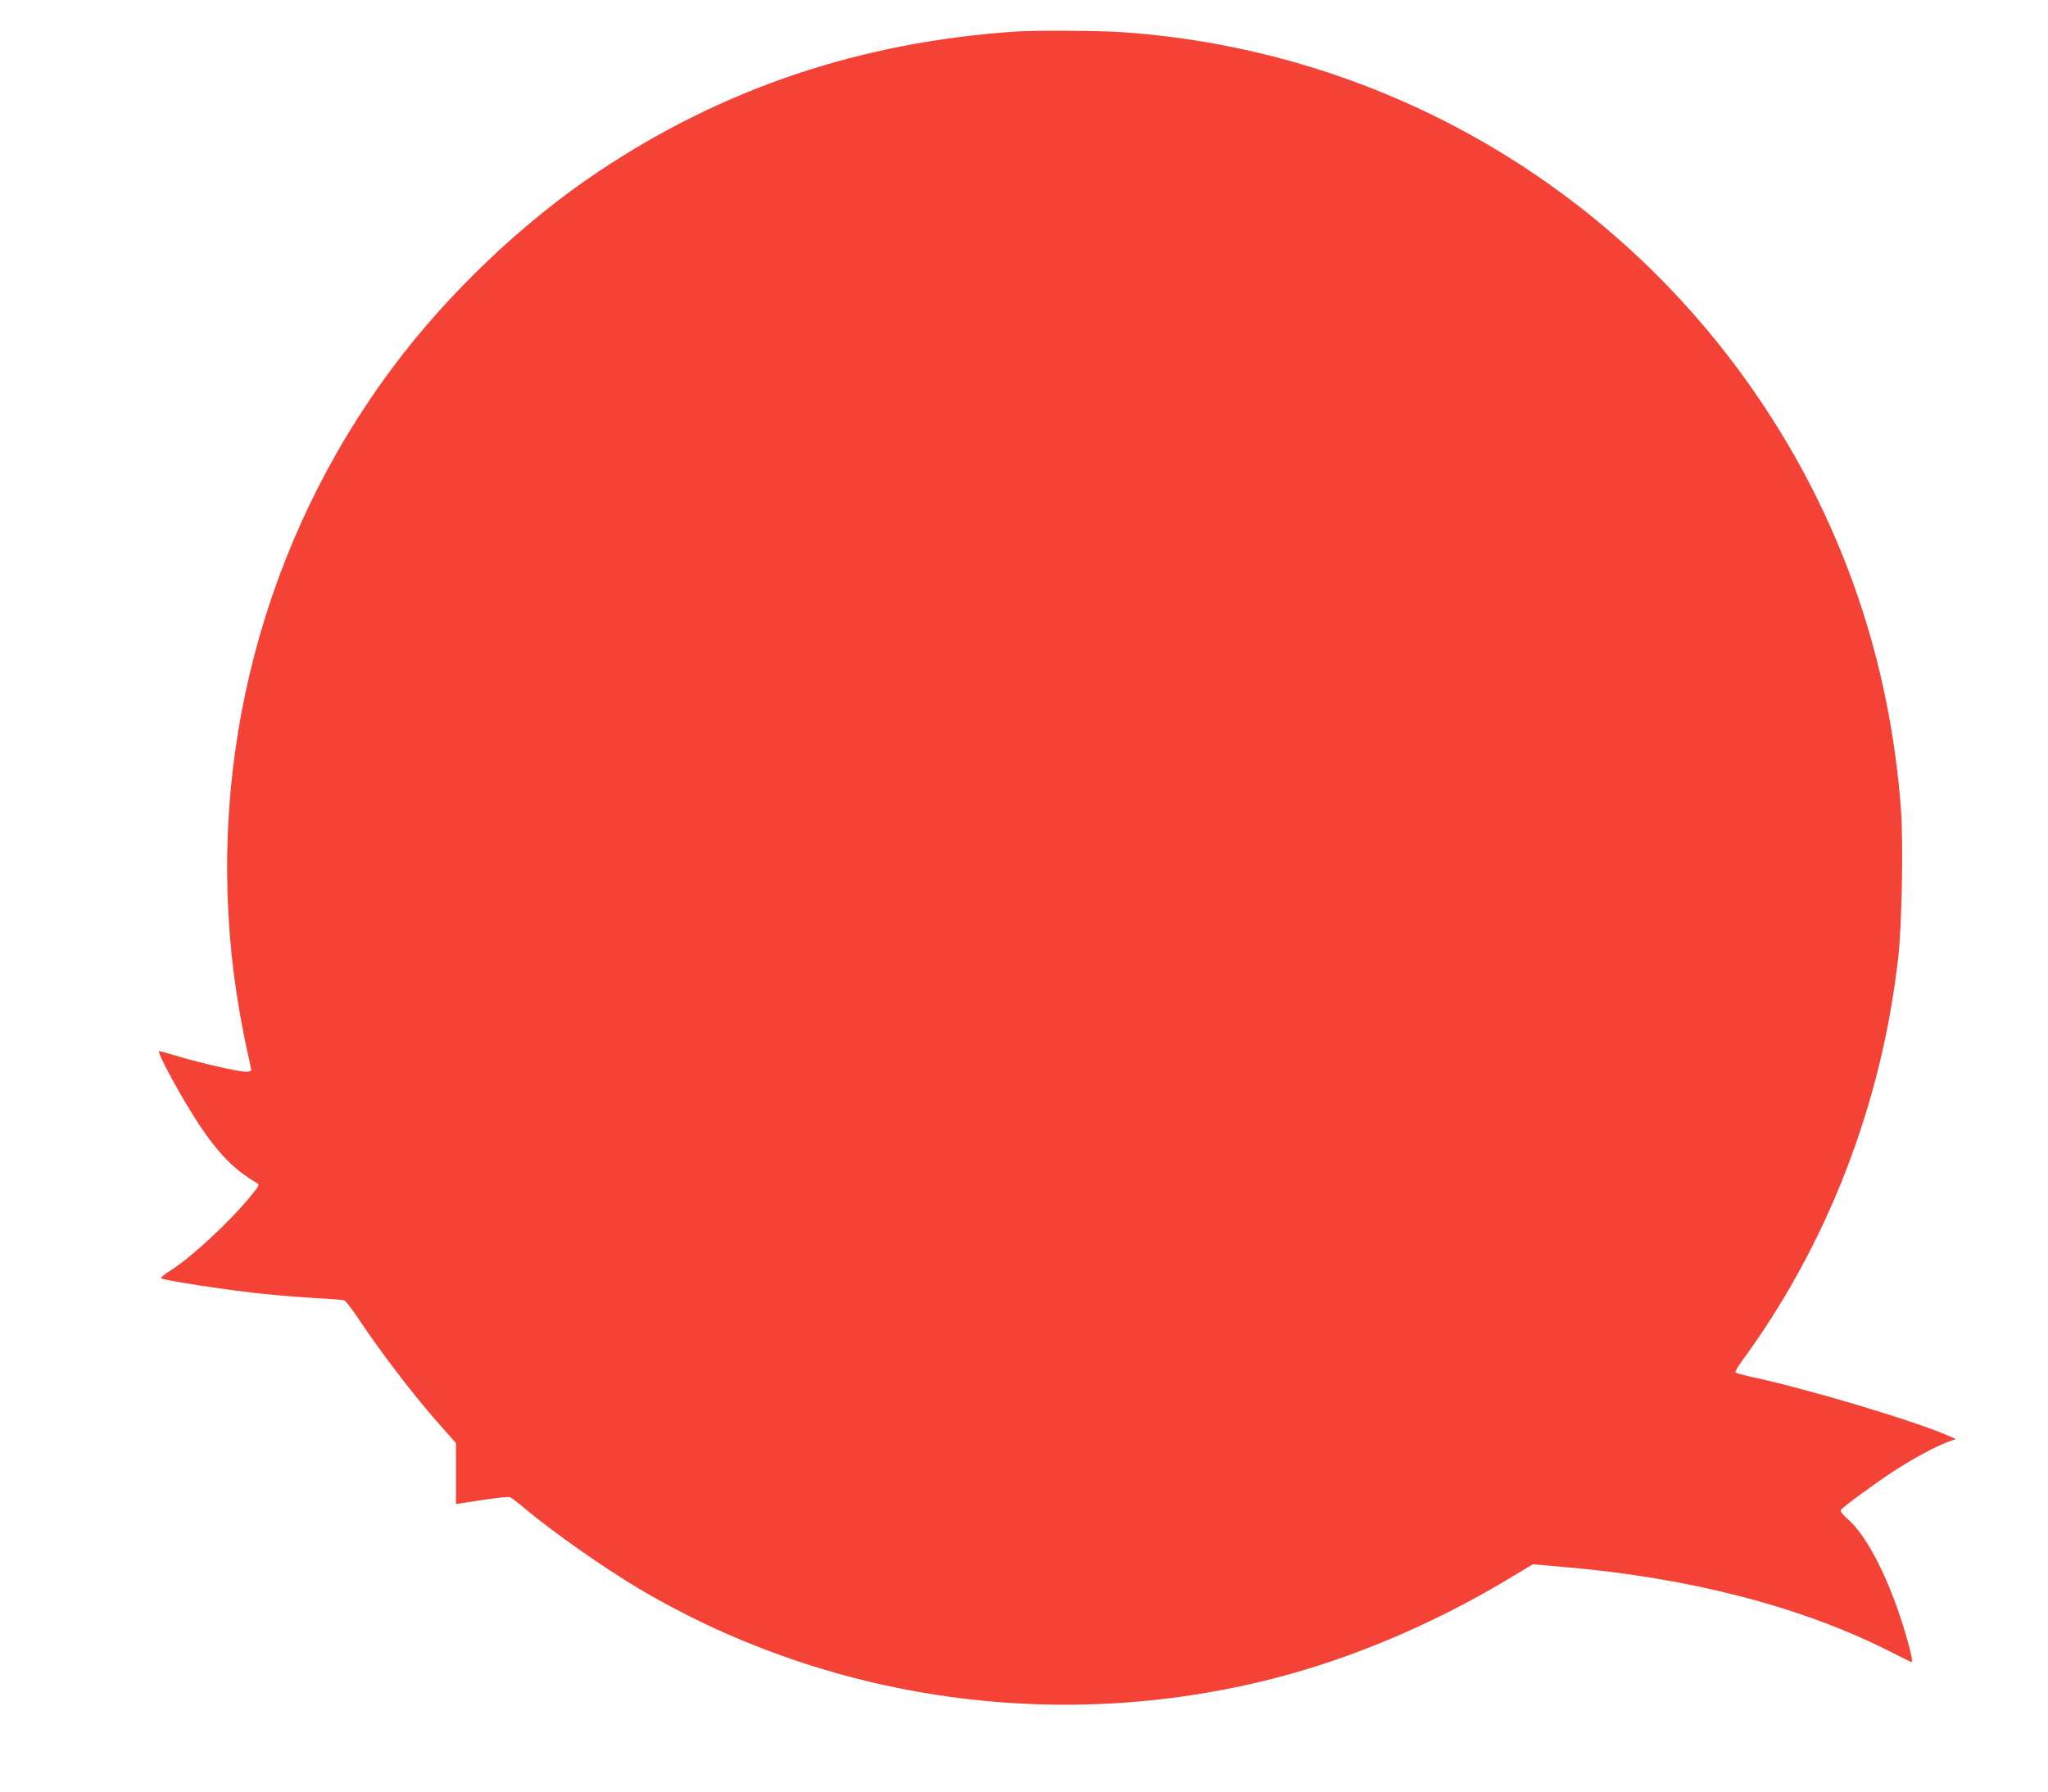
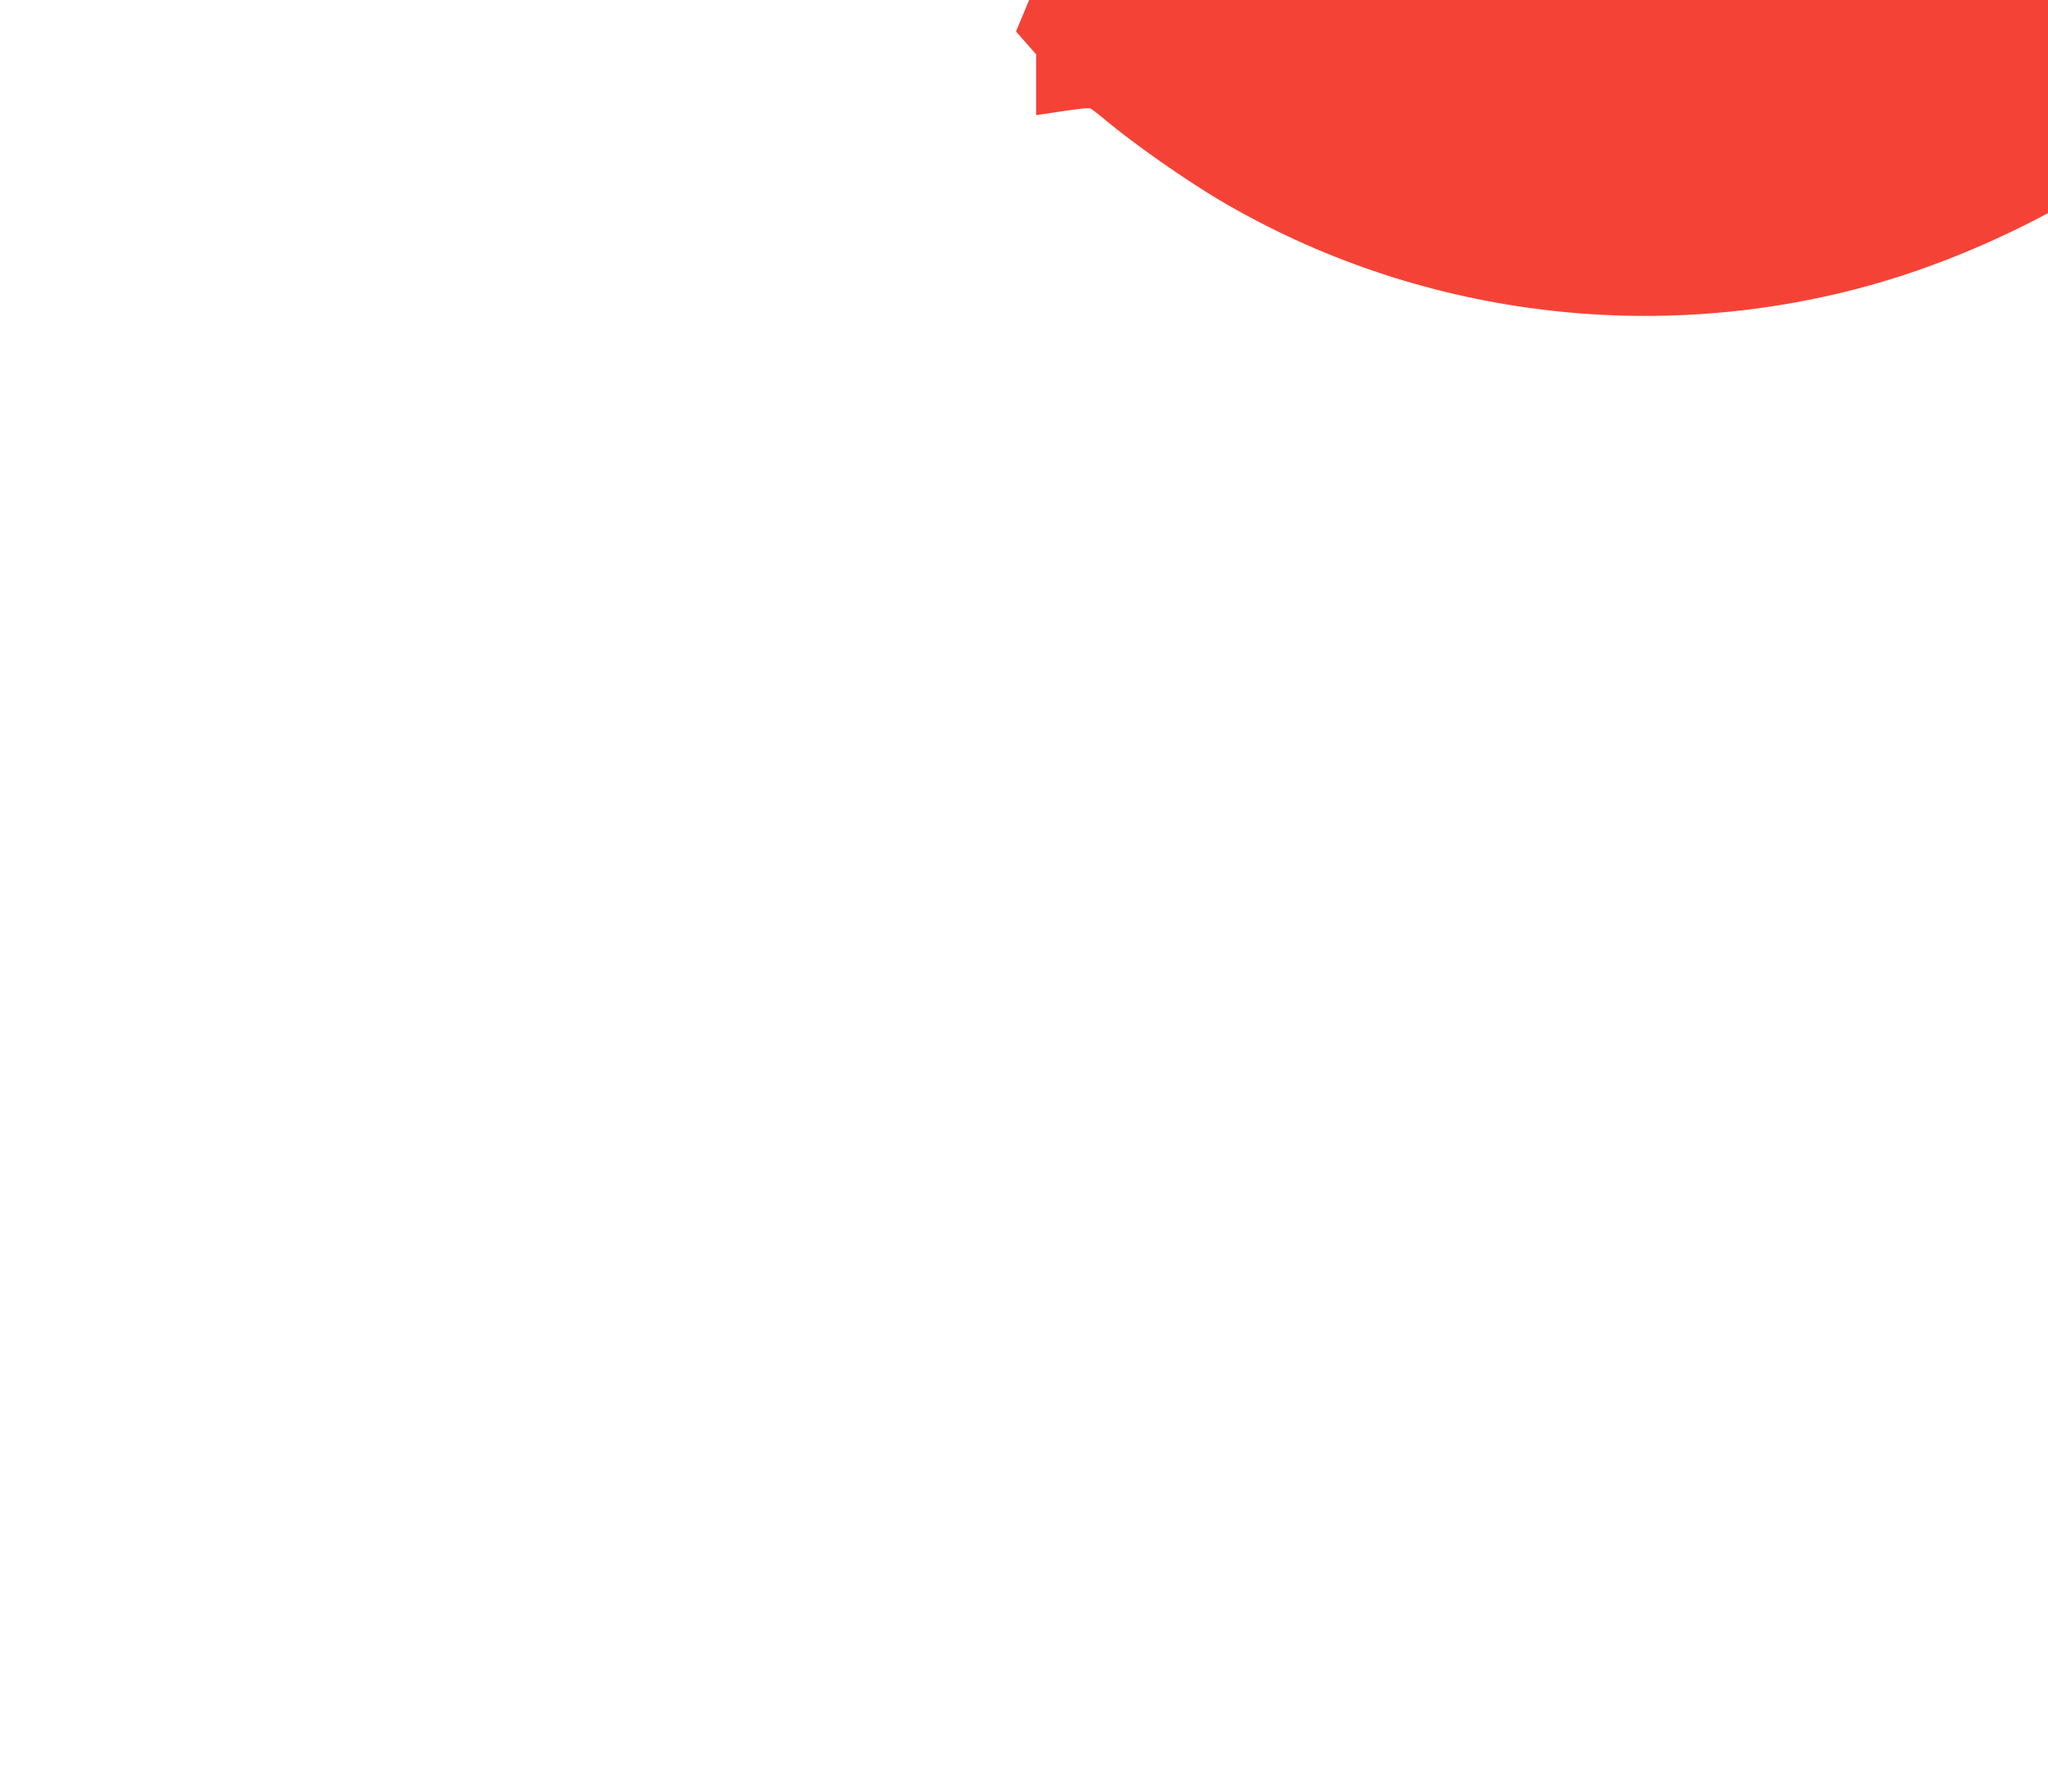
<svg xmlns="http://www.w3.org/2000/svg" version="1.0" width="1280pt" height="1120pt" viewBox="0 0 1280 1120" preserveAspectRatio="xMidYMid meet">
  <g transform="translate(0,1120) scale(0.1,-0.1)" fill="#f44336" stroke="none">
-     <path d="M6350 11003 c-972 -66 -1829 -354 -2610 -876 -472 -315 -940 -761 -1284 -1222 -809 -1082 -1165 -2440 -995 -3790 21 -163 51 -337 88 -502 12 -51 21 -97 21 -103 0 -5 -15 -10 -32 -10 -46 0 -274 52 -417 94 -66 20 -123 36 -126 36 -20 0 138 -292 250 -461 122 -183 219 -282 361 -365 17 -10 14 -16 -38 -80 -136 -166 -377 -389 -509 -471 -33 -20 -56 -40 -52 -44 14 -13 439 -78 643 -98 107 -11 260 -23 340 -27 80 -4 152 -10 162 -13 9 -3 55 -64 102 -135 127 -190 327 -452 470 -615 l126 -143 0 -190 0 -190 48 7 c202 32 279 41 293 34 9 -5 50 -36 90 -70 181 -151 493 -370 715 -502 1229 -727 2724 -917 4103 -522 442 127 900 328 1318 578 l163 98 183 -16 c782 -65 1482 -245 2031 -520 81 -41 150 -75 152 -75 10 0 1 48 -31 158 -97 338 -240 625 -366 735 -30 26 -48 50 -45 56 12 19 201 158 327 241 126 82 259 154 343 186 l50 18 -50 22 c-222 96 -893 296 -1239 369 -44 10 -84 21 -88 25 -4 4 12 33 36 66 538 731 881 1617 982 2539 22 200 31 713 16 915 -68 913 -354 1759 -848 2509 -903 1372 -2385 2238 -4021 2350 -138 10 -546 12 -662 4z" />
+     <path d="M6350 11003 l126 -143 0 -190 0 -190 48 7 c202 32 279 41 293 34 9 -5 50 -36 90 -70 181 -151 493 -370 715 -502 1229 -727 2724 -917 4103 -522 442 127 900 328 1318 578 l163 98 183 -16 c782 -65 1482 -245 2031 -520 81 -41 150 -75 152 -75 10 0 1 48 -31 158 -97 338 -240 625 -366 735 -30 26 -48 50 -45 56 12 19 201 158 327 241 126 82 259 154 343 186 l50 18 -50 22 c-222 96 -893 296 -1239 369 -44 10 -84 21 -88 25 -4 4 12 33 36 66 538 731 881 1617 982 2539 22 200 31 713 16 915 -68 913 -354 1759 -848 2509 -903 1372 -2385 2238 -4021 2350 -138 10 -546 12 -662 4z" />
  </g>
</svg>